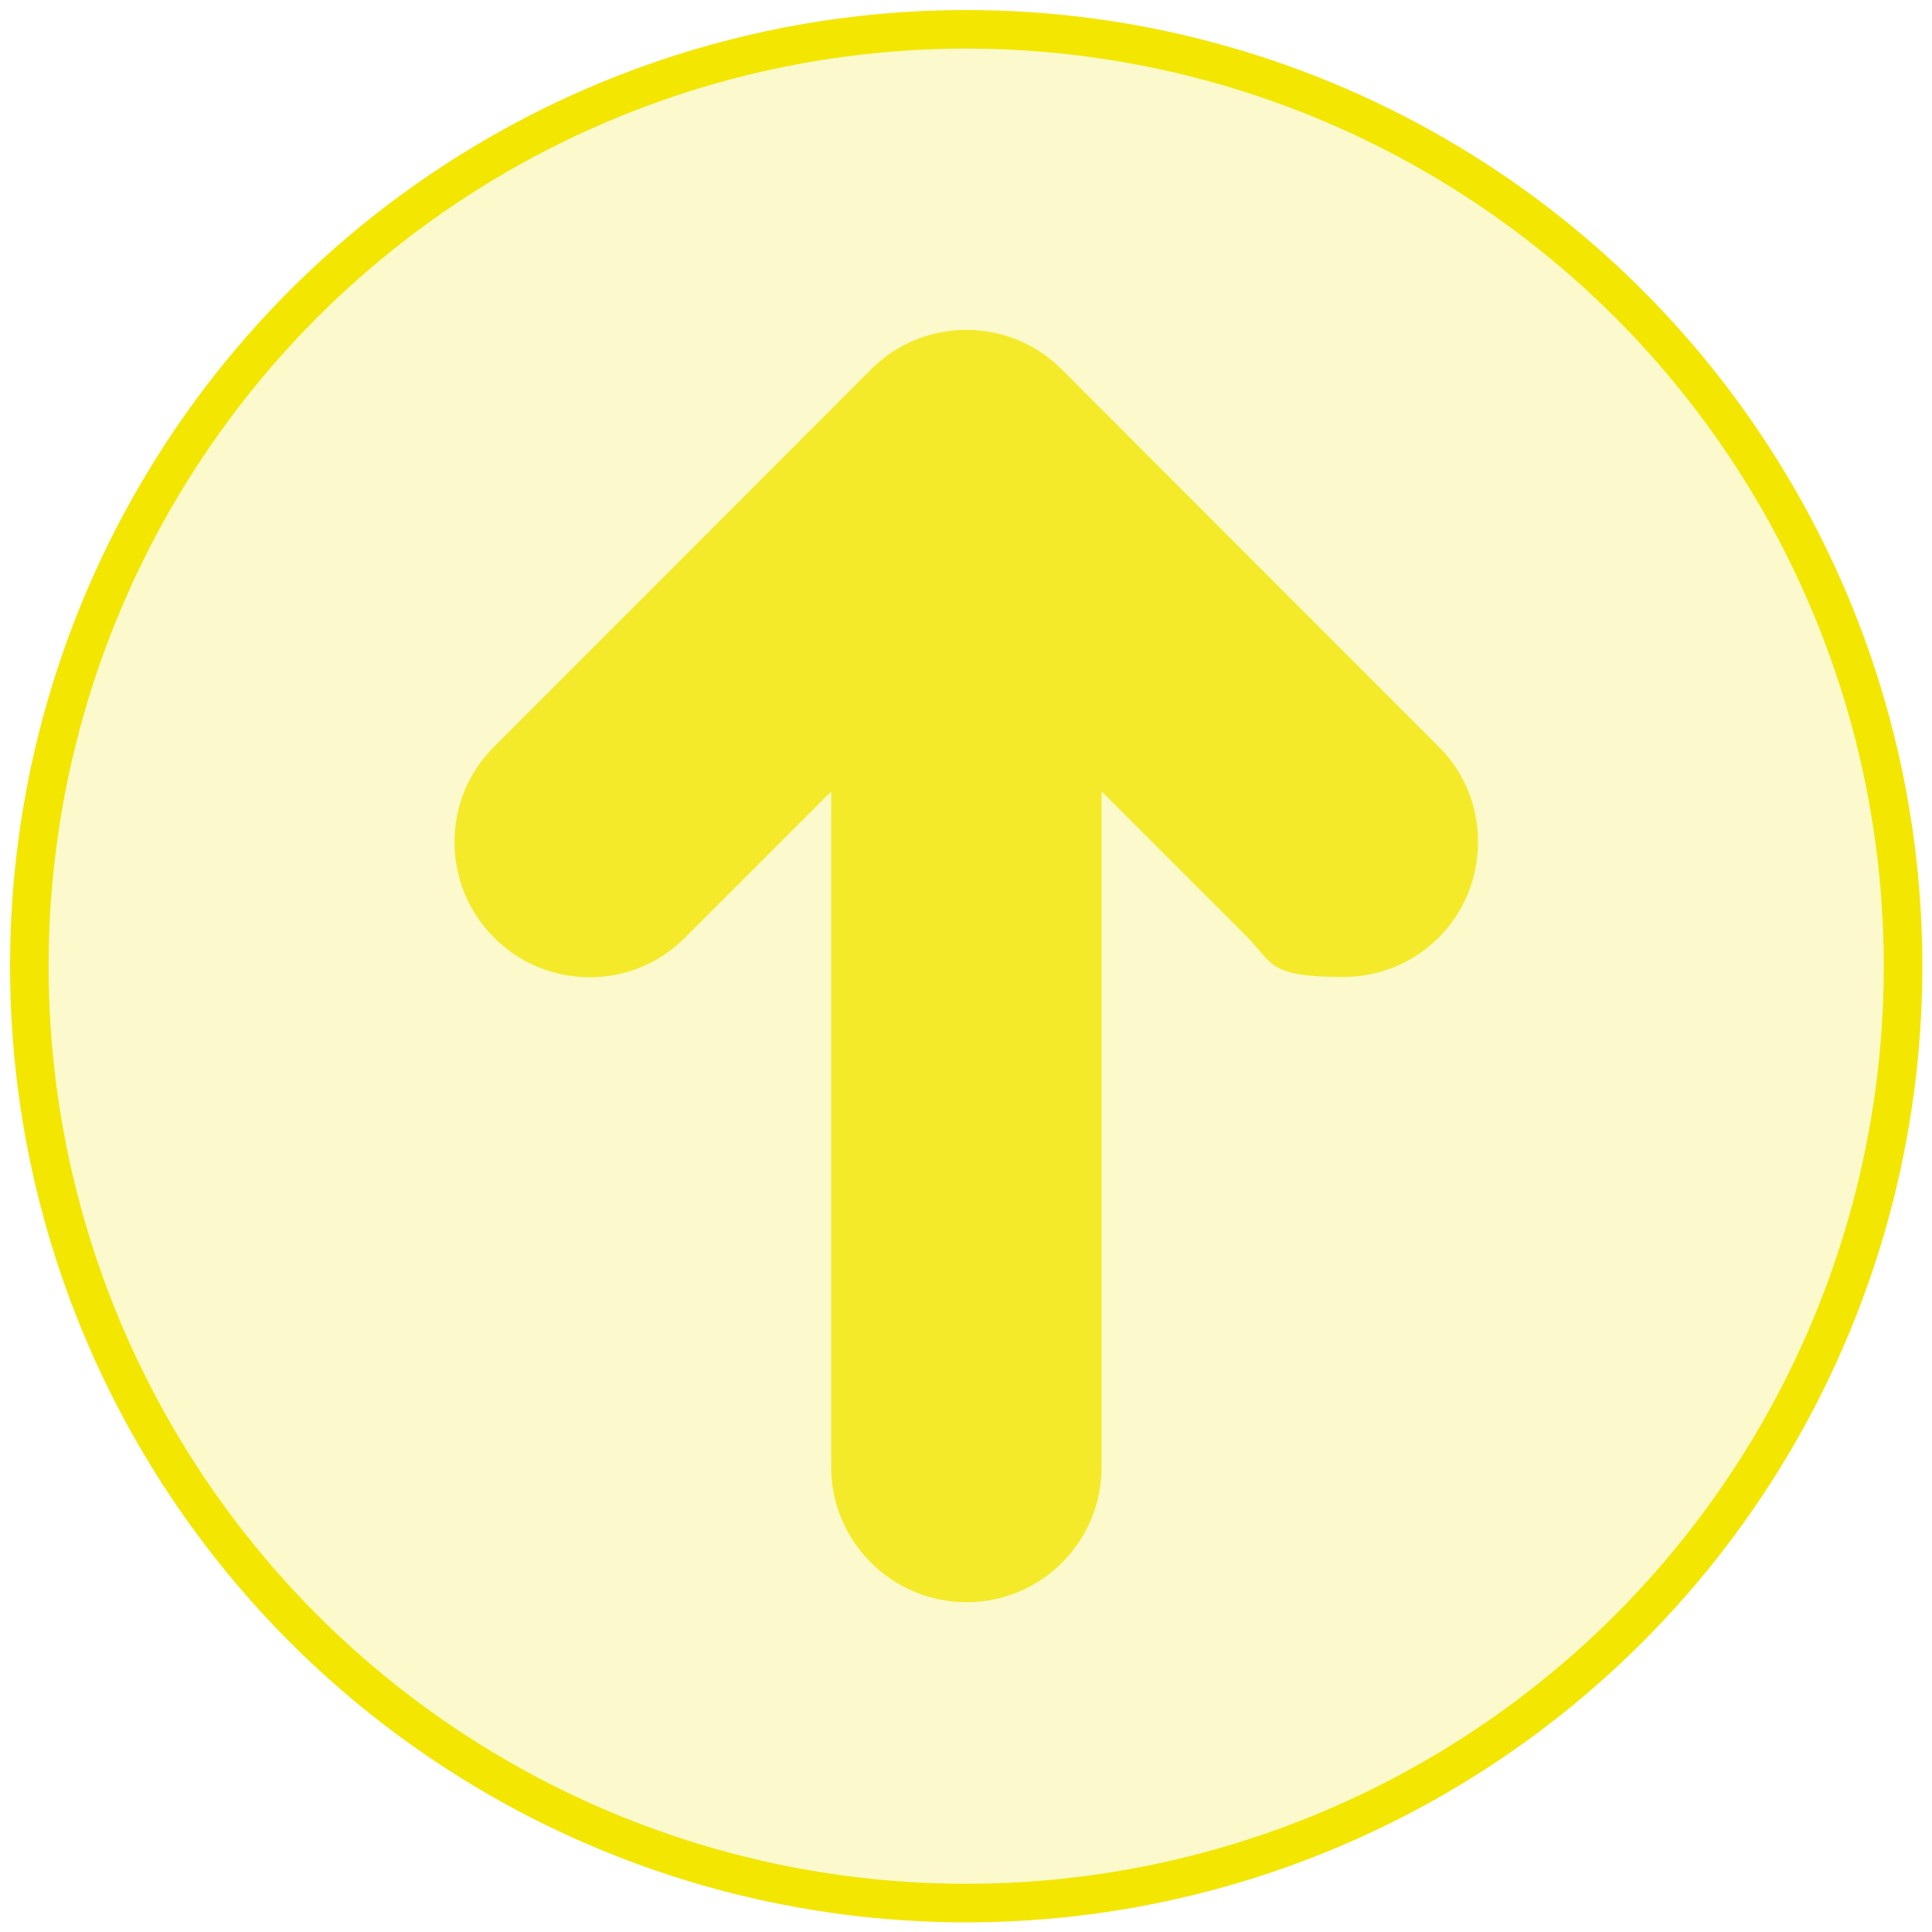
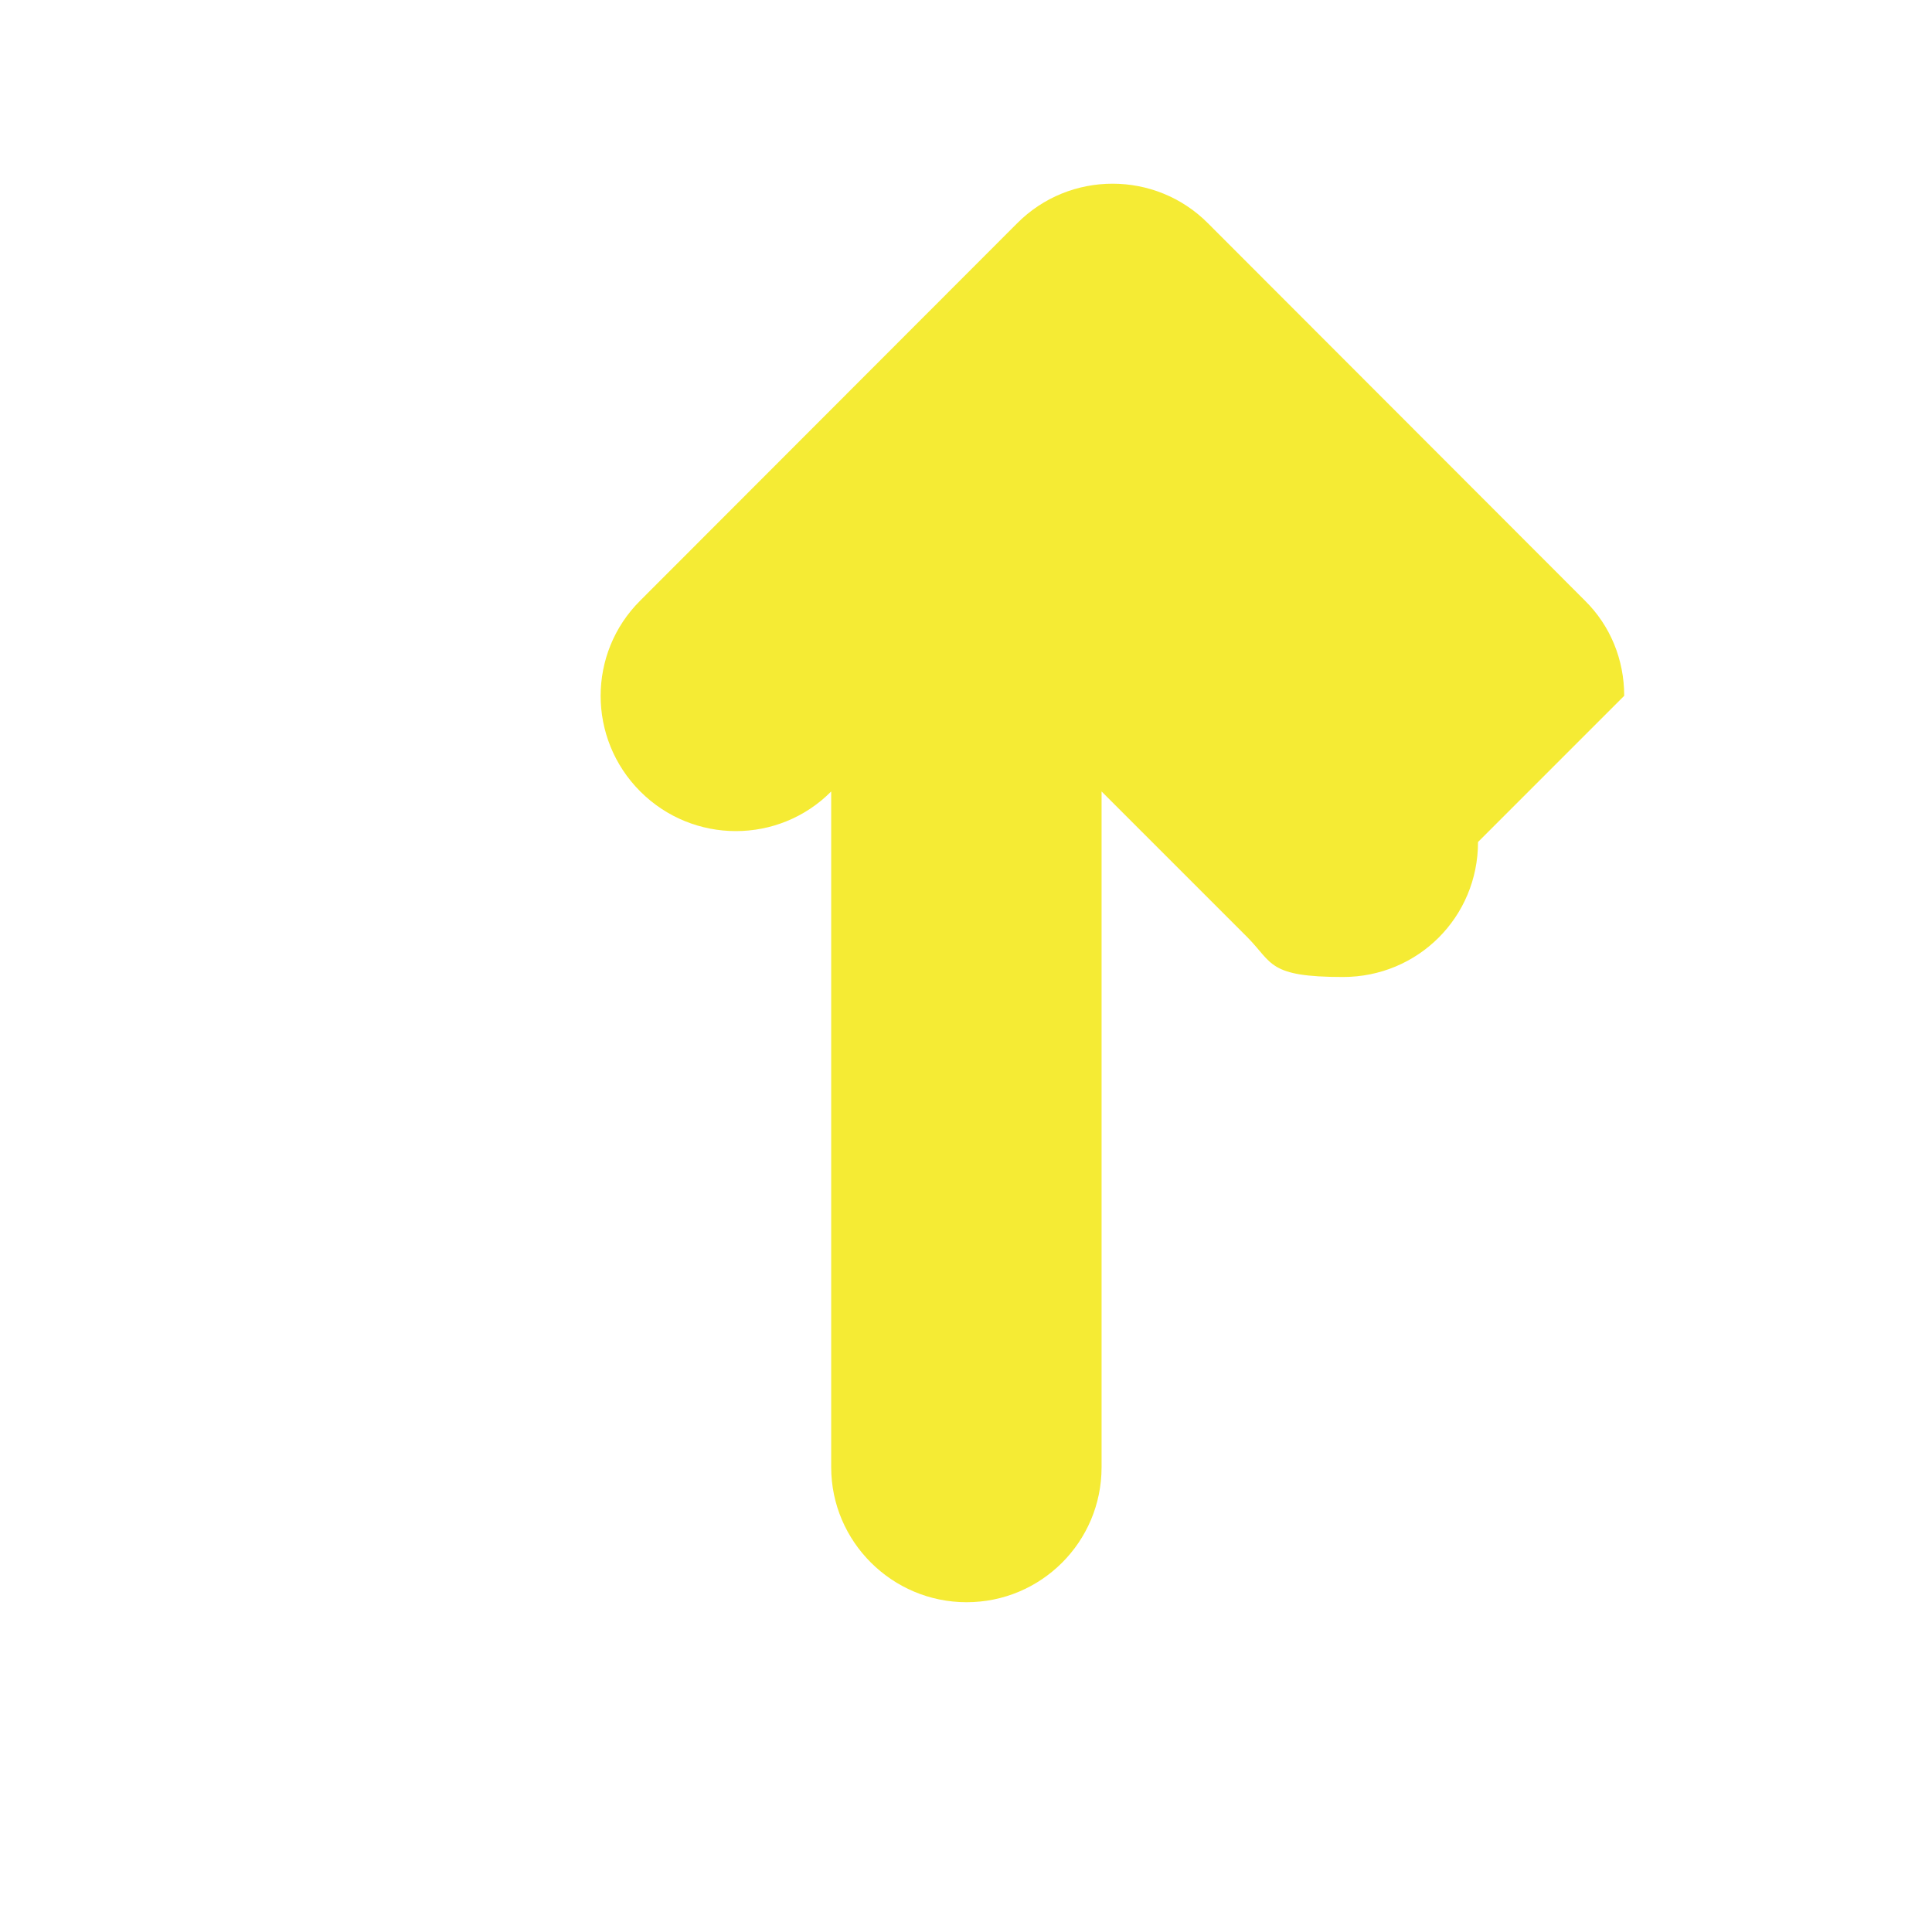
<svg xmlns="http://www.w3.org/2000/svg" version="1.1" viewBox="0 0 500.9 500.9">
  <defs>
    <style>
      .st0 {
        fill: none;
        stroke: #f3e601;
        stroke-miterlimit: 10;
        stroke-width: 10px;
      }

      .st1 {
        isolation: isolate;
        opacity: .2;
      }

      .st1, .st2 {
        fill: #f3e601;
      }

      .st3 {
        opacity: .8;
      }

      .st2 {
        fill-rule: evenodd;
      }
    </style>
  </defs>
  <g id="_圖層_1" image-rendering="optimizeQuality" shape-rendering="geometricPrecision" text-rendering="geometricPrecision">
-     <circle class="st1" cx="250.5" cy="250.5" r="242.9" />
    <g id="Layer_x5F_1" class="st3">
-       <path class="st2" d="M383.2,218.3c0,19.5-15.6,35-35,35s-18.2-3.6-24.7-10.2l-37.9-37.9v175.2c0,19.4-15.7,35-35,35s-35.1-15.7-35.1-35v-175.2l-37.9,37.9c-13.6,13.7-35.8,13.7-49.5,0s-13.7-35.9,0-49.5l97.7-97.8c13.6-13.7,35.9-13.7,49.5,0l97.7,97.8c6.6,6.5,10.2,15.3,10.2,24.7Z" />
+       <path class="st2" d="M383.2,218.3c0,19.5-15.6,35-35,35s-18.2-3.6-24.7-10.2l-37.9-37.9v175.2c0,19.4-15.7,35-35,35s-35.1-15.7-35.1-35v-175.2c-13.6,13.7-35.8,13.7-49.5,0s-13.7-35.9,0-49.5l97.7-97.8c13.6-13.7,35.9-13.7,49.5,0l97.7,97.8c6.6,6.5,10.2,15.3,10.2,24.7Z" />
    </g>
-     <circle class="st0" cx="250.5" cy="250.5" r="242.9" />
  </g>
</svg>